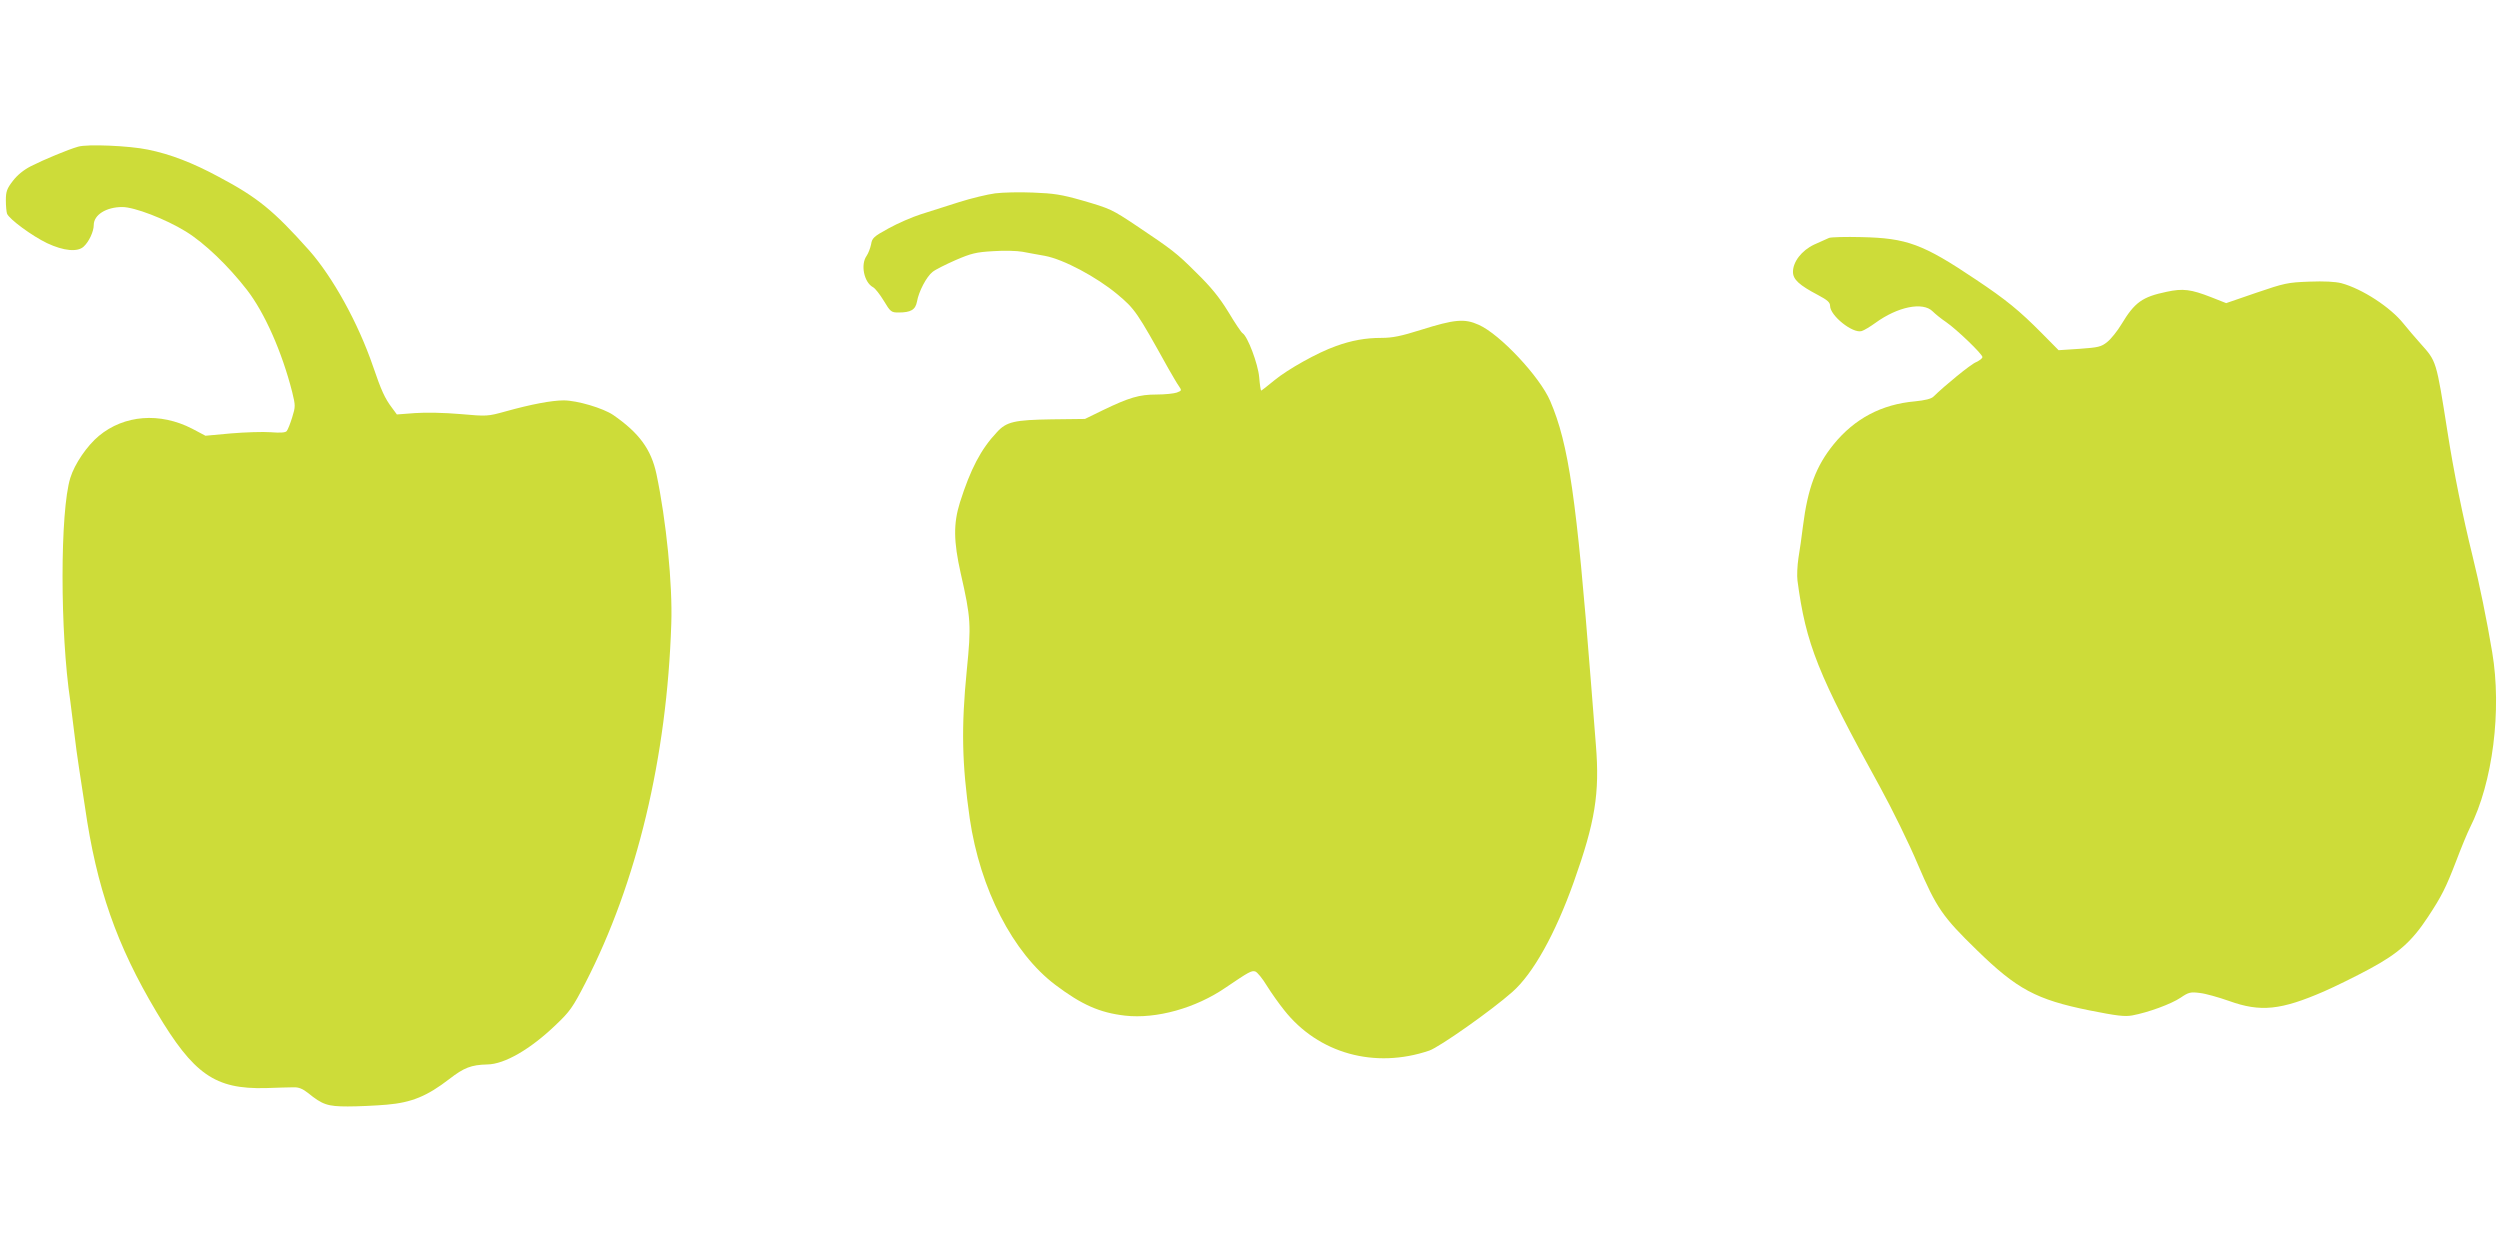
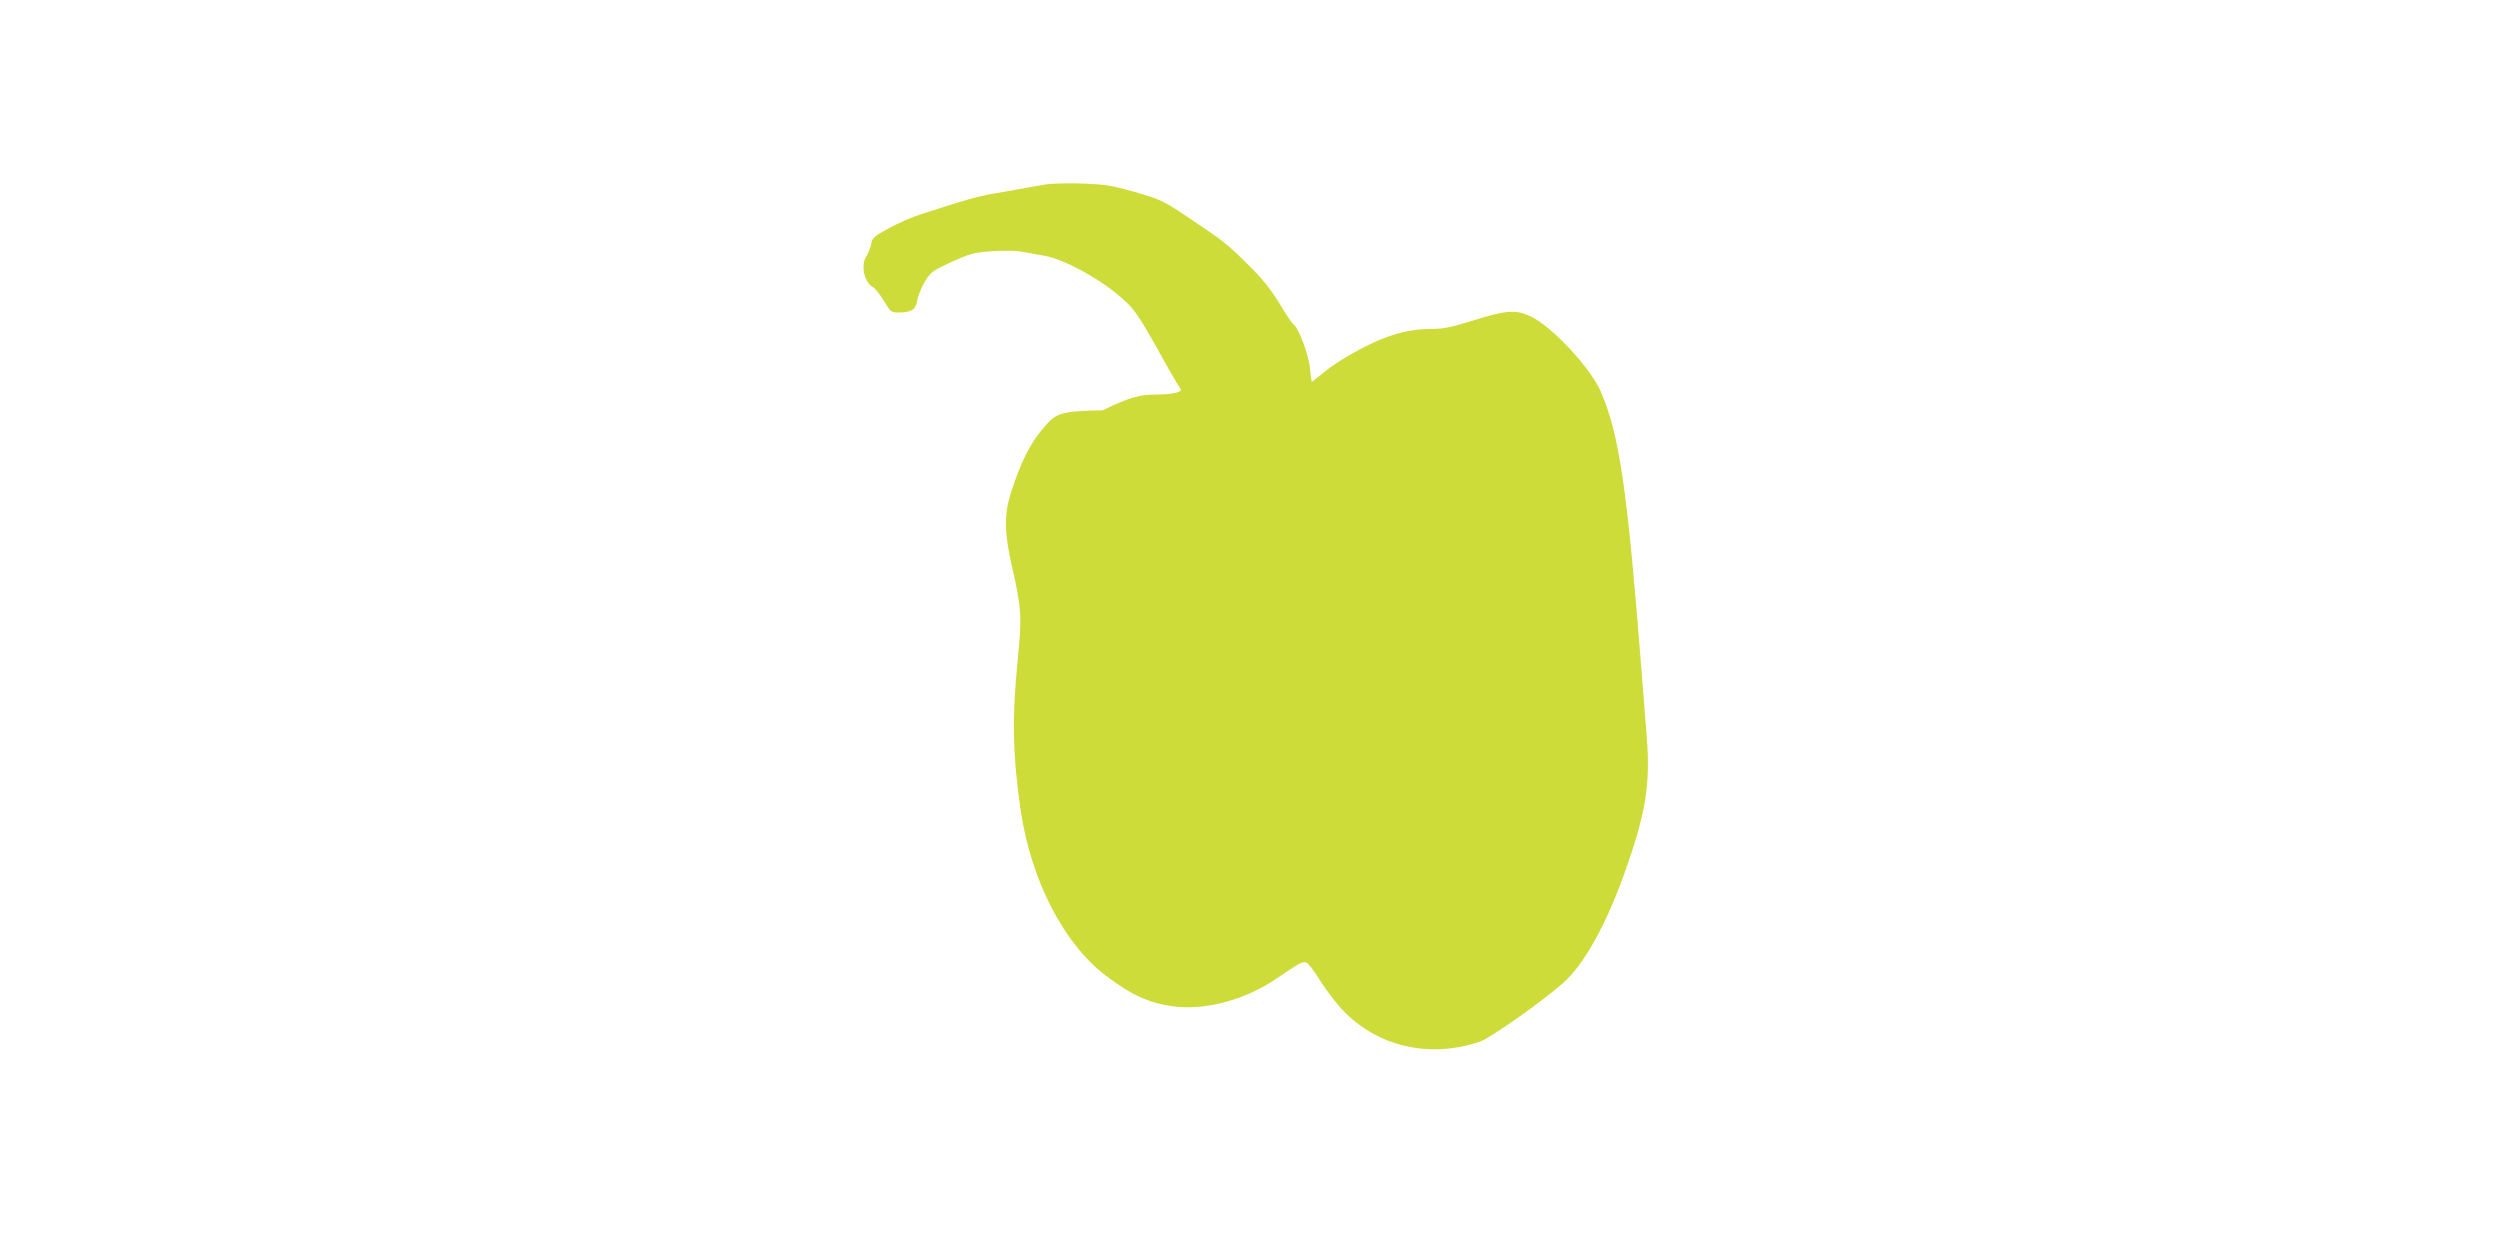
<svg xmlns="http://www.w3.org/2000/svg" version="1.0" width="1280pt" height="640pt" viewBox="0 0 1280 640" preserveAspectRatio="xMidYMid meet">
  <g transform="translate(0,640) scale(0.1,-0.1)" fill="#cddc39" stroke="none">
-     <path d="M400 5649 c-50 -14 -175 -66 -242 -100 -37 -19 -69 -45 -92 -75 -31 -40 -36 -55 -36 -100 0 -29 3 -59 6 -68 11 -28 128 -114 205 -151 85 -40 157 -47 188 -17 27 25 51 77 51 110 0 52 64 92 146 92 62 0 221 -61 325 -125 96 -59 217 -175 314 -300 91 -118 179 -318 231 -522 17 -70 17 -75 0 -130 -10 -32 -22 -63 -28 -70 -6 -8 -32 -10 -82 -6 -39 3 -131 0 -203 -6 l-131 -12 -68 36 c-165 85 -348 71 -478 -37 -60 -50 -124 -143 -146 -215 -53 -171 -53 -793 0 -1143 5 -36 14 -108 20 -160 6 -52 17 -135 25 -185 8 -49 21 -138 30 -196 59 -413 162 -708 366 -1050 191 -321 300 -396 559 -390 58 2 122 4 142 4 27 1 47 -7 75 -29 74 -60 100 -69 203 -69 52 0 142 4 200 9 128 11 207 44 320 131 76 59 113 73 195 75 88 1 221 78 350 202 73 69 88 91 152 215 264 513 418 1155 440 1840 7 200 -26 529 -76 766 -27 126 -88 210 -221 302 -51 35 -185 75 -254 75 -61 0 -167 -20 -296 -56 -94 -26 -96 -26 -233 -14 -81 7 -178 9 -232 5 l-93 -7 -25 34 c-37 49 -55 89 -97 212 -76 222 -206 457 -327 594 -182 204 -264 271 -462 376 -135 73 -250 117 -364 140 -95 20 -311 29 -357 15z" />
-     <path d="M5095 5410 c-38 -5 -122 -25 -185 -45 -63 -20 -151 -48 -195 -62 -44 -14 -118 -46 -165 -72 -77 -42 -85 -50 -90 -82 -4 -19 -14 -46 -23 -59 -32 -45 -13 -135 32 -160 11 -5 36 -37 56 -70 34 -57 39 -60 75 -60 64 0 87 14 95 56 9 52 49 128 80 152 13 11 67 38 117 60 81 35 106 41 193 46 55 4 123 2 150 -3 28 -5 79 -15 115 -21 96 -18 264 -108 370 -196 91 -76 101 -91 261 -379 22 -38 46 -80 55 -92 15 -22 15 -23 -11 -33 -14 -5 -61 -10 -104 -10 -88 0 -139 -15 -276 -81 l-90 -44 -170 -2 c-191 -3 -232 -12 -281 -66 -82 -87 -135 -189 -189 -359 -34 -109 -33 -199 4 -364 52 -228 54 -265 31 -495 -29 -294 -25 -479 15 -759 53 -362 221 -689 439 -853 134 -101 226 -142 356 -157 160 -18 362 38 516 144 118 80 132 88 151 82 10 -3 37 -36 60 -74 23 -37 63 -93 88 -124 175 -222 464 -302 743 -207 52 18 318 205 425 300 106 93 220 297 315 564 109 306 133 453 113 700 -6 77 -18 226 -26 330 -73 933 -113 1211 -208 1432 -53 124 -257 342 -366 390 -73 33 -124 28 -296 -26 -102 -32 -145 -41 -202 -41 -82 0 -153 -13 -233 -42 -94 -33 -247 -119 -315 -175 -35 -29 -66 -53 -68 -53 -2 0 -7 31 -10 69 -6 68 -59 209 -85 225 -6 3 -39 52 -73 109 -46 75 -90 129 -165 202 -100 100 -123 117 -305 239 -126 84 -134 88 -279 130 -105 30 -145 36 -250 40 -69 3 -156 1 -195 -4z" />
-     <path d="M9365 5182 c-11 -5 -45 -20 -76 -34 -64 -30 -109 -88 -109 -140 0 -39 32 -68 129 -119 47 -25 61 -37 61 -55 0 -50 116 -143 162 -129 13 4 44 23 69 41 115 84 244 110 294 60 14 -14 45 -39 69 -55 55 -38 186 -164 186 -179 0 -7 -15 -18 -32 -26 -28 -11 -161 -120 -219 -177 -11 -11 -44 -19 -95 -24 -170 -15 -308 -88 -415 -219 -91 -112 -133 -224 -158 -421 -6 -49 -16 -122 -23 -162 -6 -40 -8 -92 -5 -115 43 -325 104 -480 423 -1058 62 -113 149 -290 193 -395 96 -224 127 -269 303 -440 205 -200 304 -253 575 -308 141 -28 181 -33 220 -26 81 15 199 58 248 91 41 28 51 30 98 24 29 -3 96 -22 150 -41 161 -58 265 -47 486 49 57 25 163 77 235 116 146 79 215 140 297 265 70 106 92 150 144 285 26 69 58 146 71 172 117 231 164 603 114 899 -27 162 -66 353 -101 494 -49 199 -96 429 -128 635 -58 368 -56 359 -138 451 -27 30 -66 76 -87 102 -67 84 -211 178 -318 207 -32 8 -88 11 -165 8 -111 -4 -127 -8 -271 -57 l-154 -53 -76 30 c-105 41 -145 46 -229 28 -124 -26 -163 -53 -231 -166 -21 -35 -54 -76 -73 -91 -31 -25 -45 -28 -142 -35 l-107 -7 -86 87 c-114 115 -182 171 -338 275 -271 182 -353 212 -586 217 -80 2 -154 0 -165 -4z" />
+     <path d="M5095 5410 c-38 -5 -122 -25 -185 -45 -63 -20 -151 -48 -195 -62 -44 -14 -118 -46 -165 -72 -77 -42 -85 -50 -90 -82 -4 -19 -14 -46 -23 -59 -32 -45 -13 -135 32 -160 11 -5 36 -37 56 -70 34 -57 39 -60 75 -60 64 0 87 14 95 56 9 52 49 128 80 152 13 11 67 38 117 60 81 35 106 41 193 46 55 4 123 2 150 -3 28 -5 79 -15 115 -21 96 -18 264 -108 370 -196 91 -76 101 -91 261 -379 22 -38 46 -80 55 -92 15 -22 15 -23 -11 -33 -14 -5 -61 -10 -104 -10 -88 0 -139 -15 -276 -81 c-191 -3 -232 -12 -281 -66 -82 -87 -135 -189 -189 -359 -34 -109 -33 -199 4 -364 52 -228 54 -265 31 -495 -29 -294 -25 -479 15 -759 53 -362 221 -689 439 -853 134 -101 226 -142 356 -157 160 -18 362 38 516 144 118 80 132 88 151 82 10 -3 37 -36 60 -74 23 -37 63 -93 88 -124 175 -222 464 -302 743 -207 52 18 318 205 425 300 106 93 220 297 315 564 109 306 133 453 113 700 -6 77 -18 226 -26 330 -73 933 -113 1211 -208 1432 -53 124 -257 342 -366 390 -73 33 -124 28 -296 -26 -102 -32 -145 -41 -202 -41 -82 0 -153 -13 -233 -42 -94 -33 -247 -119 -315 -175 -35 -29 -66 -53 -68 -53 -2 0 -7 31 -10 69 -6 68 -59 209 -85 225 -6 3 -39 52 -73 109 -46 75 -90 129 -165 202 -100 100 -123 117 -305 239 -126 84 -134 88 -279 130 -105 30 -145 36 -250 40 -69 3 -156 1 -195 -4z" />
  </g>
</svg>